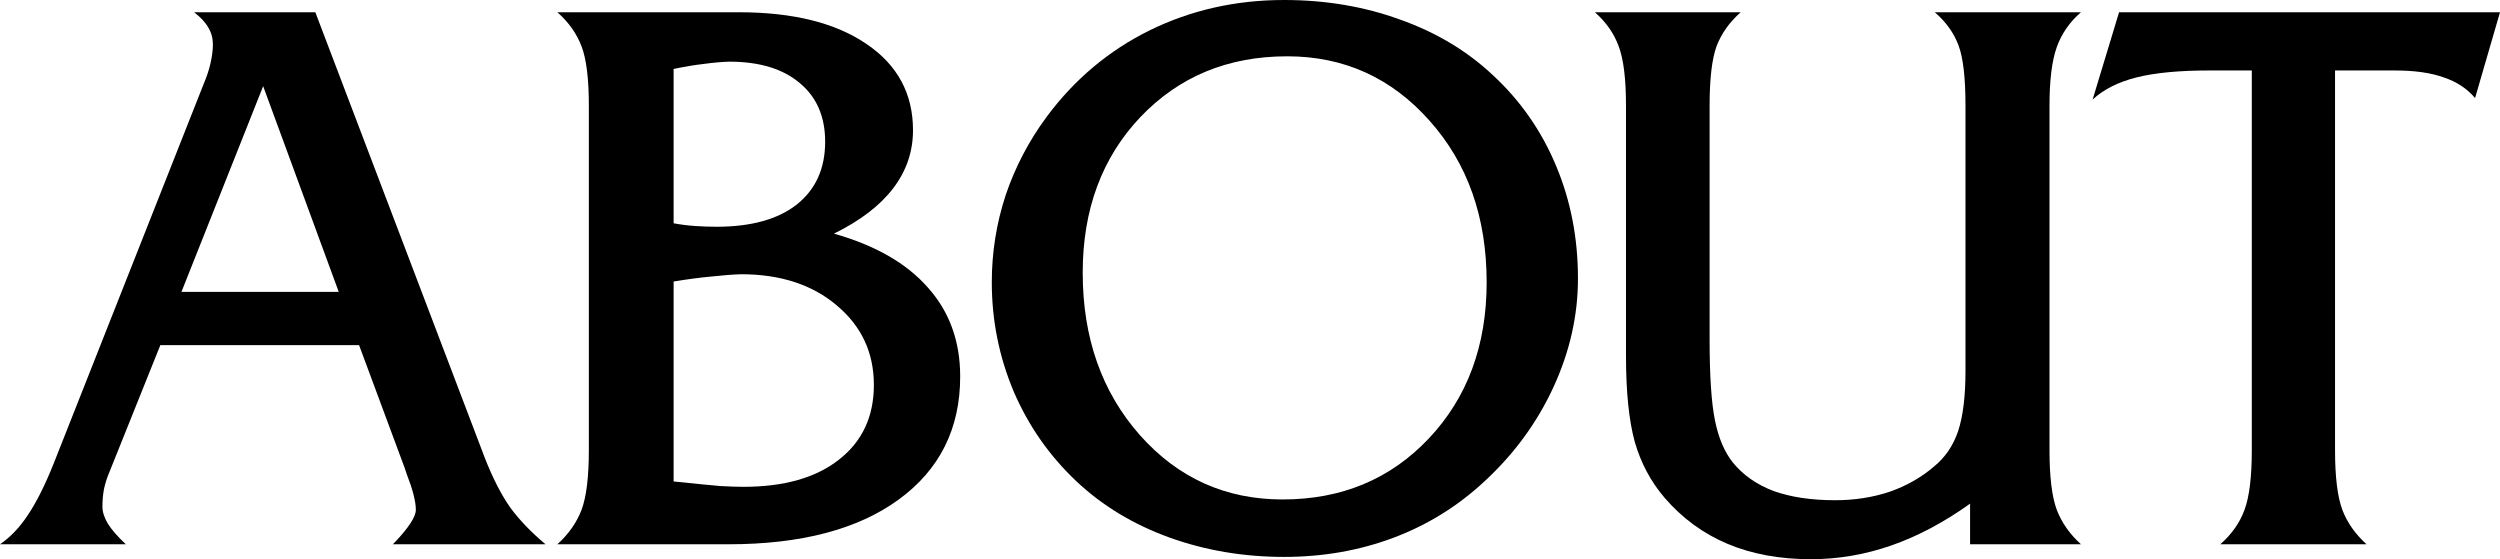
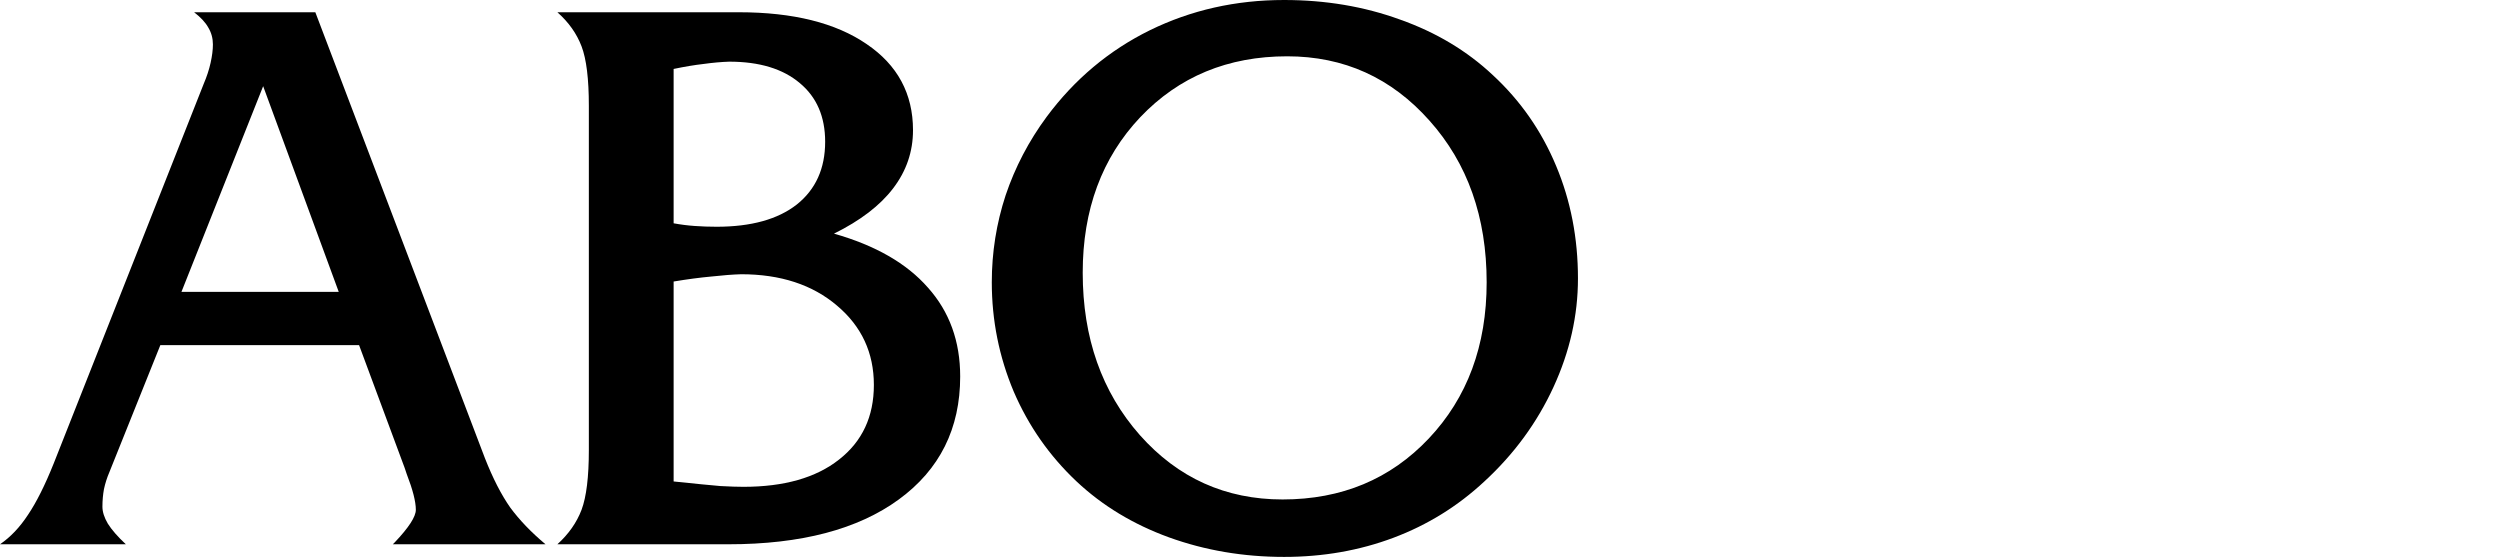
<svg xmlns="http://www.w3.org/2000/svg" width="1900" height="425" viewBox="0 0 1900 425" fill="none">
-   <path d="M1774.63 342.038C1774.63 362.415 1776.48 377.552 1780.17 387.449C1783.87 397.152 1789.99 405.885 1798.54 413.647H1687.46C1696.21 405.885 1702.33 397.152 1705.83 387.449C1709.52 377.552 1711.37 362.415 1711.37 342.038V53.561H1678.72C1656.17 53.561 1637.9 55.308 1623.9 58.801C1609.91 62.294 1598.73 67.922 1590.38 75.684L1610.49 9.314H1900L1881.05 74.52C1875.02 67.34 1867.05 62.1 1857.14 58.801C1847.42 55.308 1835.08 53.561 1820.12 53.561H1774.63V342.038Z" fill="black" />
-   <path d="M1497.26 413.647V382.791C1477.44 396.958 1457.52 407.534 1437.5 414.521C1417.48 421.507 1397.07 425 1376.27 425C1352.56 425 1331.47 421.119 1313.01 413.356C1294.54 405.594 1278.6 393.95 1265.19 378.425C1254.7 366.199 1247.12 352.032 1242.45 335.925C1237.98 319.623 1235.75 297.791 1235.75 270.428V80.342C1235.75 59.965 1233.9 44.925 1230.21 35.222C1226.71 25.519 1220.68 16.883 1212.13 9.314H1322.92C1314.37 16.883 1308.24 25.519 1304.55 35.222C1301.05 44.925 1299.3 59.965 1299.3 80.342V257.911C1299.3 285.662 1300.66 306.233 1303.39 319.623C1306.11 333.014 1310.67 343.687 1317.09 351.644C1324.86 361.153 1335.16 368.333 1347.99 373.185C1361.01 377.843 1376.56 380.171 1394.64 380.171C1409.41 380.171 1423.21 378.037 1436.04 373.767C1448.87 369.304 1460.14 362.9 1469.86 354.555C1478.41 347.569 1484.53 338.545 1488.23 327.483C1491.92 316.227 1493.77 300.993 1493.77 281.781V80.342C1493.77 59.189 1492.02 43.955 1488.52 34.64C1485.02 25.131 1478.99 16.689 1470.44 9.314H1581.52C1572.97 16.689 1566.85 25.519 1563.15 35.804C1559.46 46.09 1557.62 60.936 1557.62 80.342V342.038C1557.62 362.415 1559.46 377.552 1563.15 387.449C1566.85 397.152 1572.97 405.885 1581.52 413.647H1497.26Z" fill="black" />
  <path d="M978.256 42.791C933.163 42.791 895.942 58.219 866.593 89.076C837.438 119.932 822.861 159.327 822.861 207.261C822.861 256.747 837.341 297.889 866.301 330.686C895.262 363.288 931.414 379.59 974.757 379.59C1019.66 379.59 1056.68 364.162 1085.84 333.306C1115.19 302.255 1129.86 262.666 1129.86 214.538C1129.86 165.052 1115.38 124.104 1086.42 91.695C1057.46 59.093 1021.4 42.791 978.256 42.791ZM975.923 423.254C945.019 423.254 915.864 418.306 888.459 408.408C861.248 398.511 837.827 384.344 818.196 365.908C797.593 346.502 781.655 323.699 770.382 297.501C759.303 271.108 753.764 243.454 753.764 214.538C753.764 191.833 757.262 169.806 764.259 148.459C771.451 127.112 781.849 107.221 795.455 88.784C816.641 60.257 842.783 38.328 873.881 22.997C905.174 7.666 939.188 0 975.923 0C1007.41 0 1036.76 4.949 1063.97 14.846C1091.38 24.549 1114.89 38.619 1134.53 57.055C1155.52 76.461 1171.55 99.458 1182.63 126.045C1193.71 152.438 1199.25 180.965 1199.25 211.627C1199.25 239.767 1193.03 267.324 1180.59 294.299C1168.15 321.274 1150.66 345.143 1128.11 365.908C1107.9 384.733 1084.86 398.996 1059.01 408.7C1033.16 418.403 1005.47 423.254 975.923 423.254Z" fill="black" />
  <path d="M511.956 365.908C528.672 367.654 540.528 368.819 547.525 369.401C554.717 369.789 560.548 369.983 565.018 369.983C595.922 369.983 620.121 363.094 637.613 349.315C655.301 335.537 664.144 316.615 664.144 292.551C664.144 268.099 654.815 248.014 636.156 232.294C617.497 216.381 593.201 208.424 563.269 208.424C556.855 208.619 549.274 209.201 540.528 210.171C531.976 210.947 522.452 212.209 511.956 213.955V365.908ZM423.617 413.647C432.169 405.885 438.292 397.152 441.985 387.449C445.678 377.552 447.524 362.415 447.524 342.038V80.342C447.524 59.965 445.678 44.925 441.985 35.222C438.292 25.519 432.169 16.883 423.617 9.314H561.519C602.725 9.314 635.087 17.368 658.605 33.475C682.123 49.389 693.882 71.221 693.882 98.972C693.882 115.274 688.829 130.022 678.722 143.219C668.809 156.221 653.843 167.671 633.823 177.568C665.31 186.495 689.12 200.177 705.253 218.613C721.579 236.855 729.743 259.366 729.743 286.147C729.743 325.736 714.193 356.884 683.095 379.589C651.996 402.295 608.847 413.647 553.648 413.647H423.617ZM511.956 169.709C517.204 170.679 522.549 171.358 527.991 171.746C533.434 172.134 538.973 172.328 544.61 172.328C570.849 172.328 591.16 166.701 605.543 155.445C619.926 143.995 627.118 128.082 627.118 107.705C627.118 88.687 620.704 73.841 607.876 63.167C595.047 52.3 577.166 46.866 554.231 46.866C548.205 47.06 541.694 47.642 534.697 48.612C527.894 49.389 520.314 50.65 511.956 52.397V169.709Z" fill="black" />
  <path d="M137.902 221.815H257.437L200.002 65.496L137.902 221.815ZM83.091 358.921C81.342 362.997 79.981 367.266 79.01 371.73C78.232 375.999 77.843 380.462 77.843 385.12C77.843 389.001 79.204 393.271 81.925 397.928C84.841 402.586 89.408 407.826 95.628 413.647H0C7.969 408.214 15.063 400.742 21.283 391.233C27.697 381.724 34.208 368.722 40.817 352.226L154.812 63.749C157.144 58.316 158.894 52.979 160.06 47.739C161.226 42.499 161.809 37.842 161.809 33.767C161.809 29.109 160.643 24.84 158.311 20.958C156.173 17.077 152.577 13.196 147.523 9.314H239.652L368.517 348.151C374.542 363.482 380.956 375.999 387.759 385.702C394.756 395.211 403.697 404.526 414.581 413.647H298.545L300.003 412.192C310.693 400.936 316.038 392.689 316.038 387.449C316.038 381.239 313.706 372.118 309.041 360.086C308.458 358.145 307.972 356.69 307.583 355.719L272.889 262.277H121.867L83.091 358.921Z" fill="black" />
</svg>